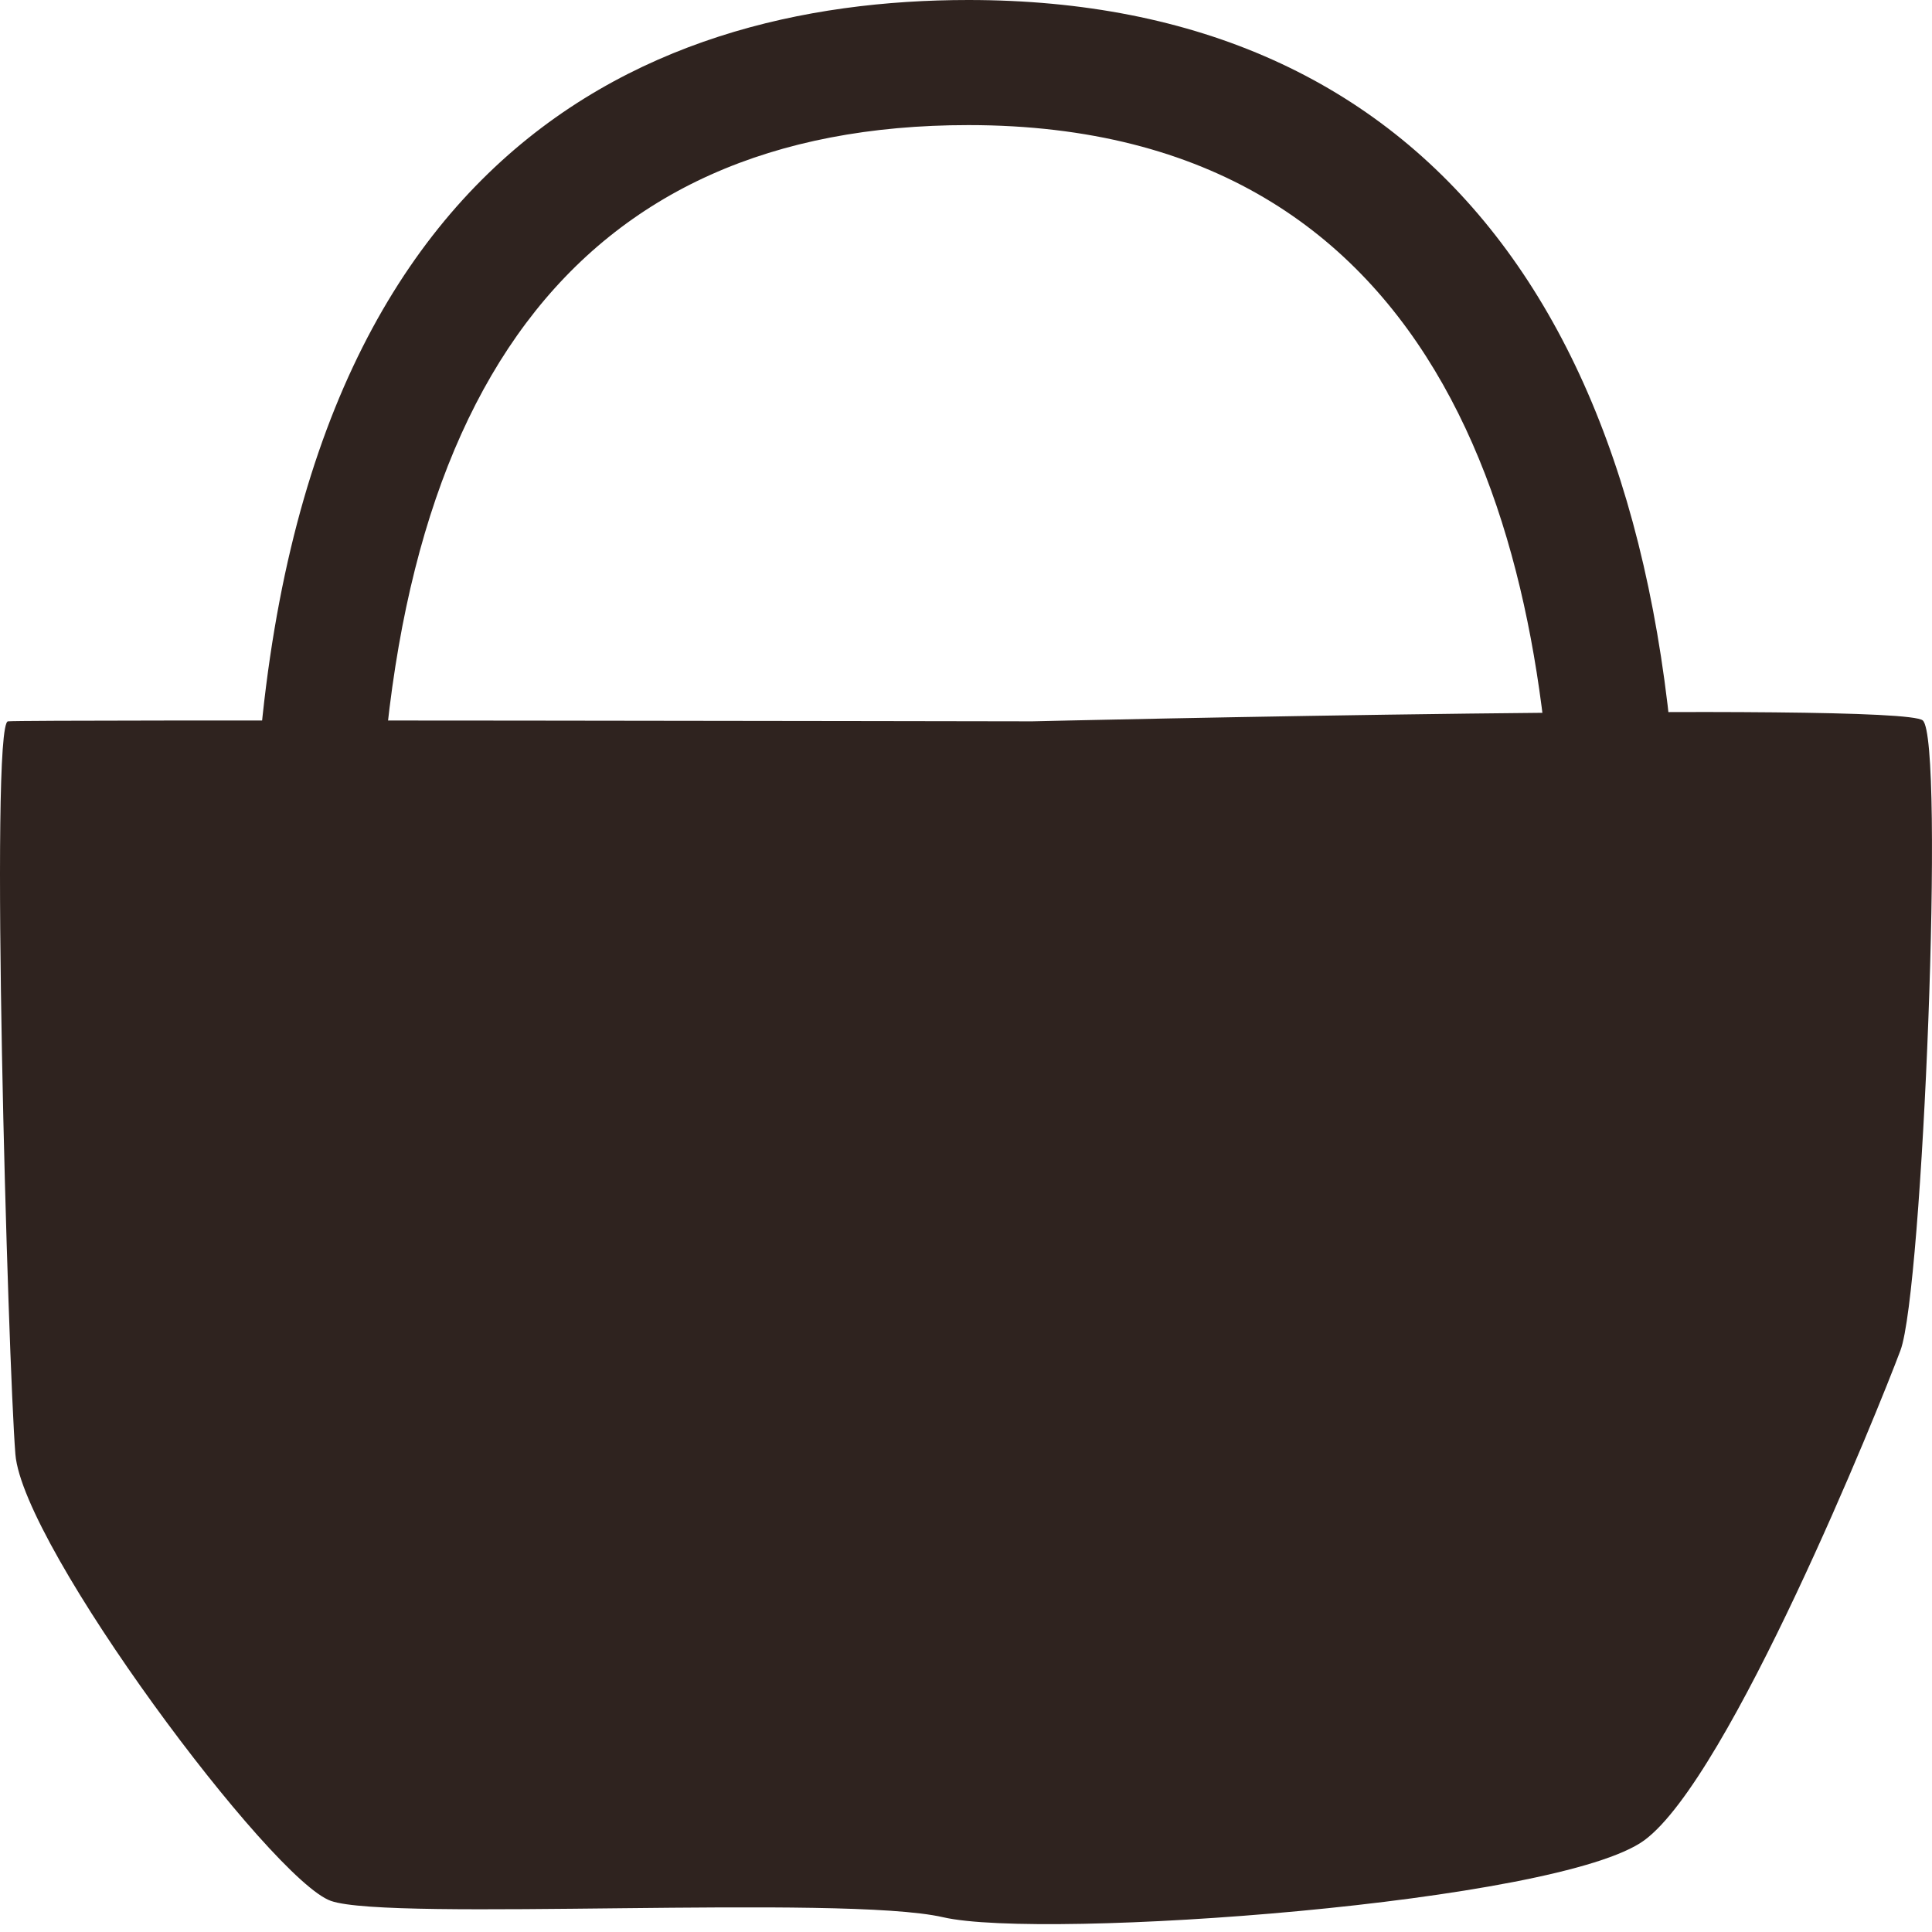
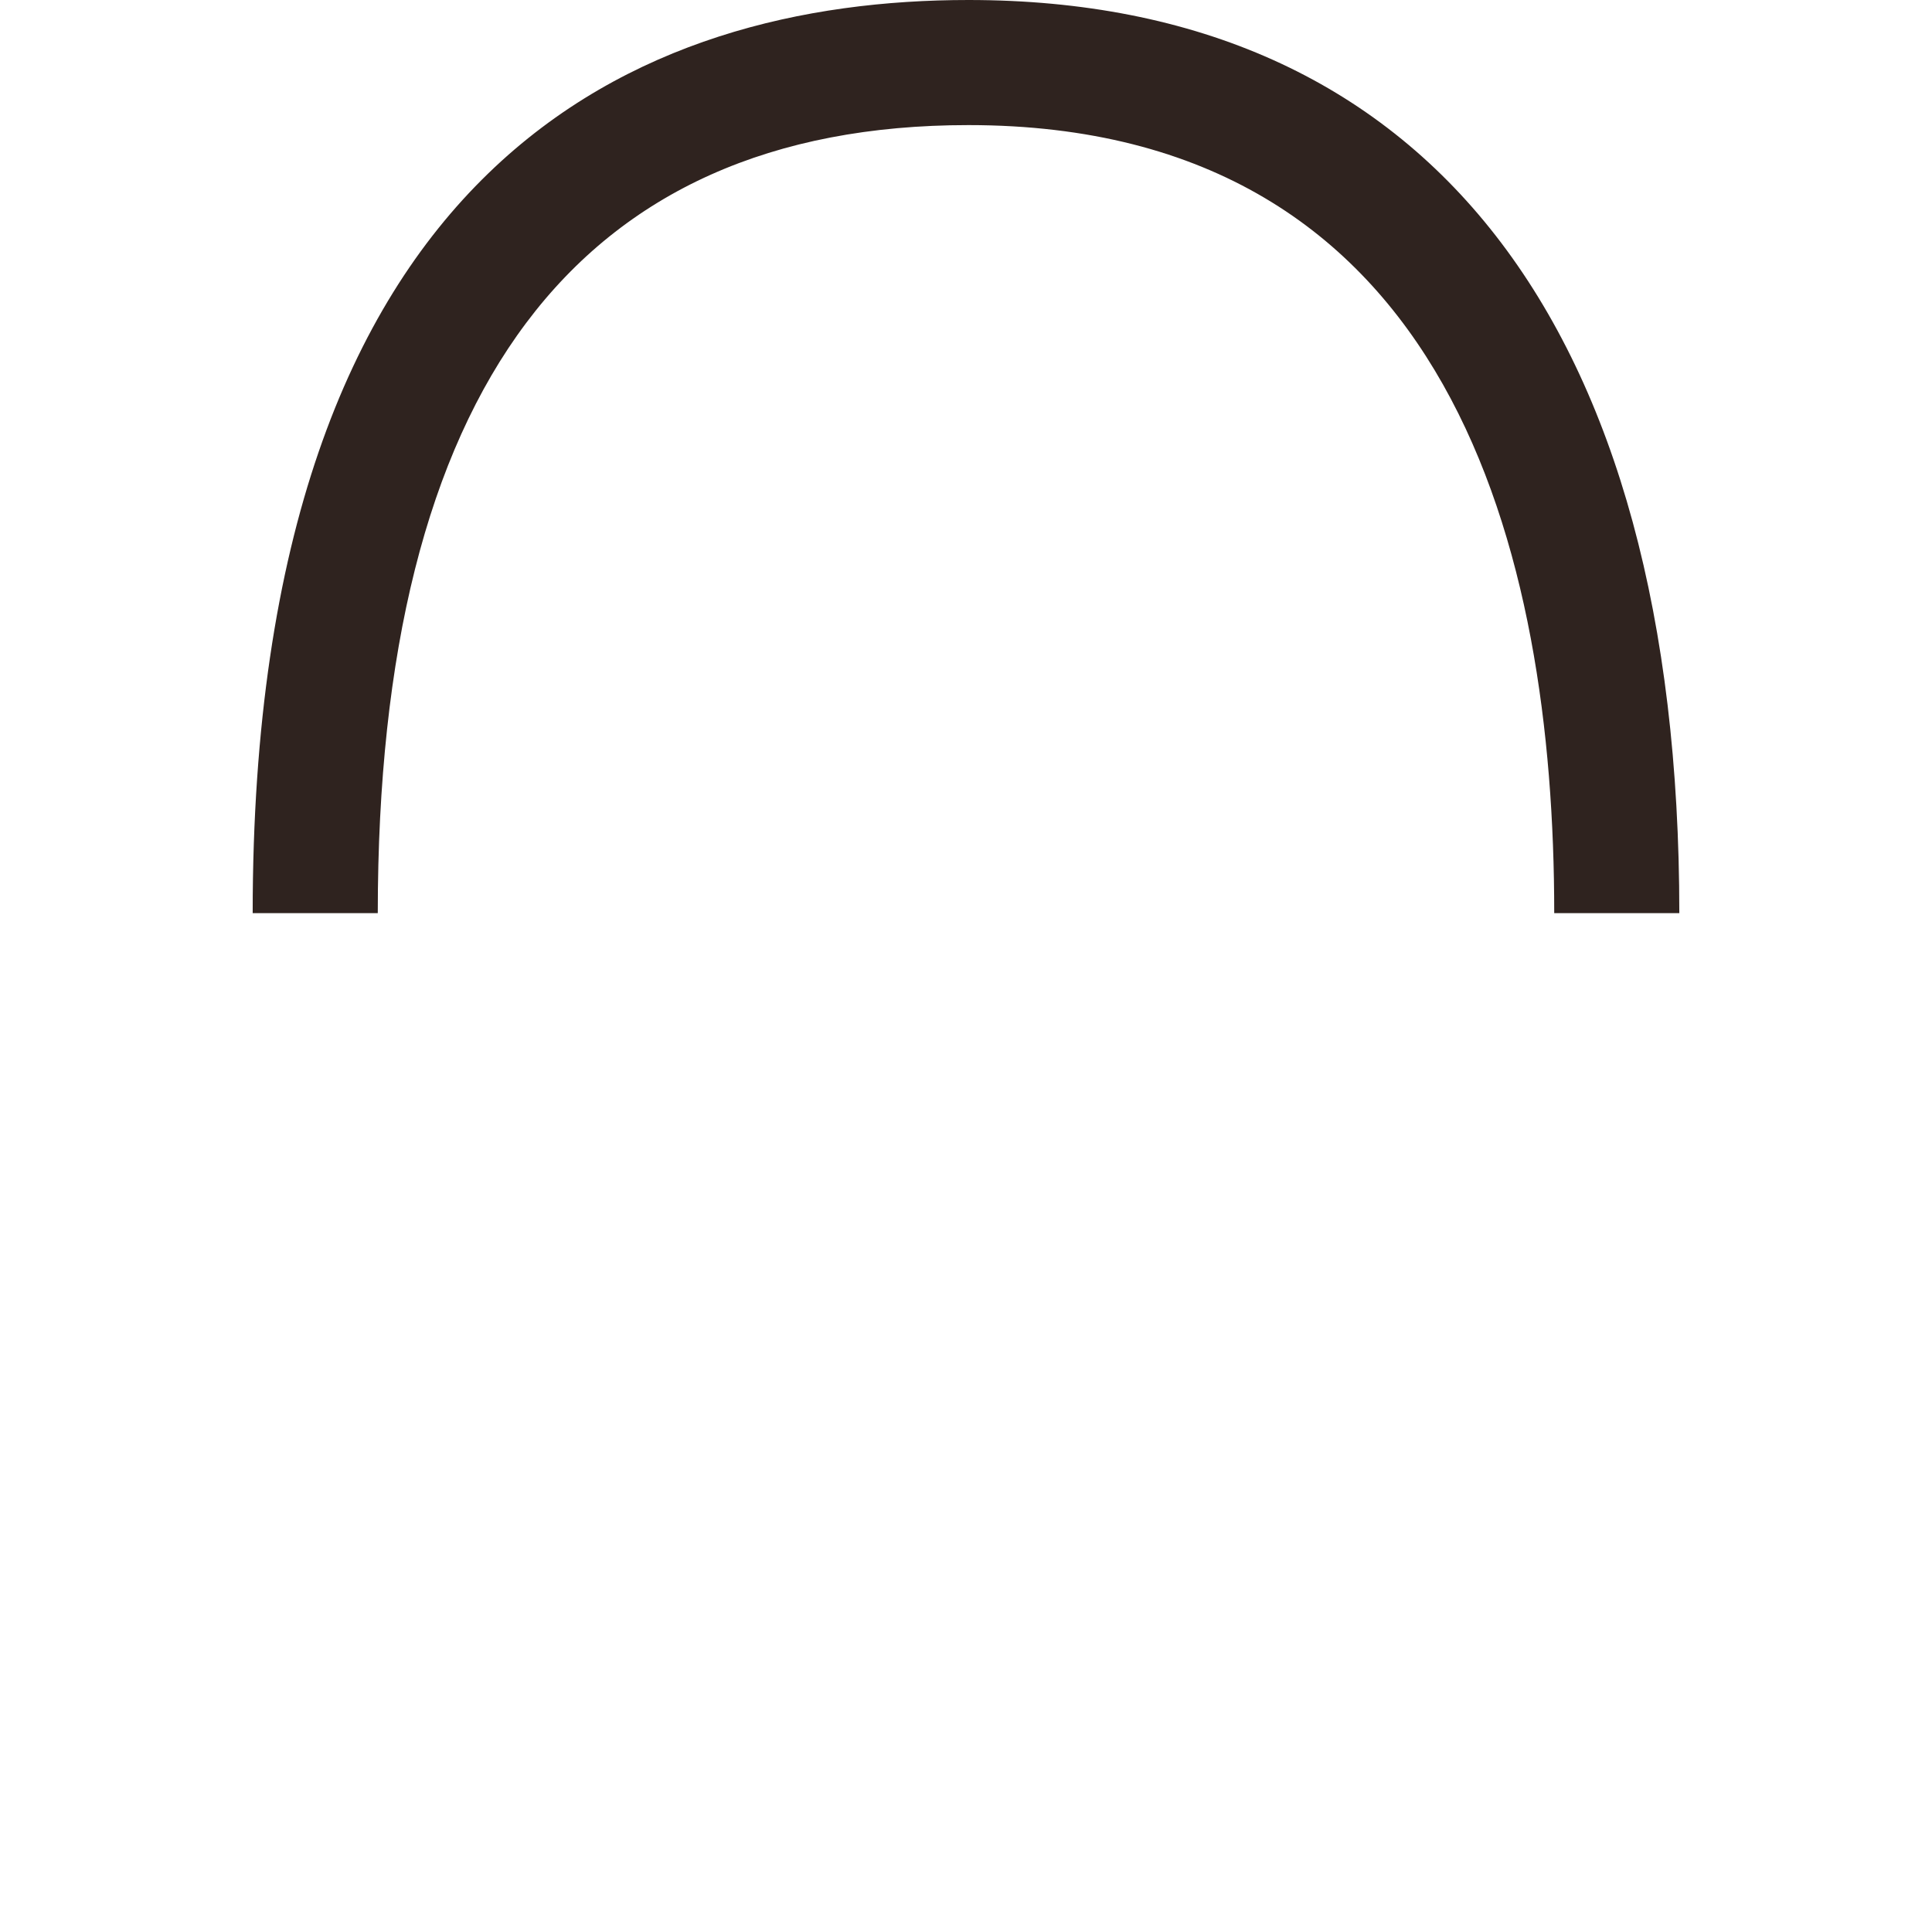
<svg xmlns="http://www.w3.org/2000/svg" fill="none" viewBox="0 0 28 28">
  <path fill="#2F231F" d="M24.338 13.234h-1.813c0-5.21-1.473-11.421-8.49-11.421-5.68 0-8.56 3.842-8.56 11.421H3.662C3.662 2.296 9.303 0 14.036 0c6.643 0 10.302 4.7 10.302 13.234Z" />
-   <path fill="#2F231F" d="M14.96 10.454c-.27 0-14.575-.028-14.844 0-.269.027 0 9.278.107 10.622.108 1.345 3.711 6.169 4.572 6.473.86.303 7.421-.098 8.873.237 1.453.335 8.928-.203 10.165-1.117 1.237-.914 3.388-6.238 3.71-7.099.323-.86.646-8.847.323-9.129-.322-.282-12.907.013-12.907.013Z" />
</svg>